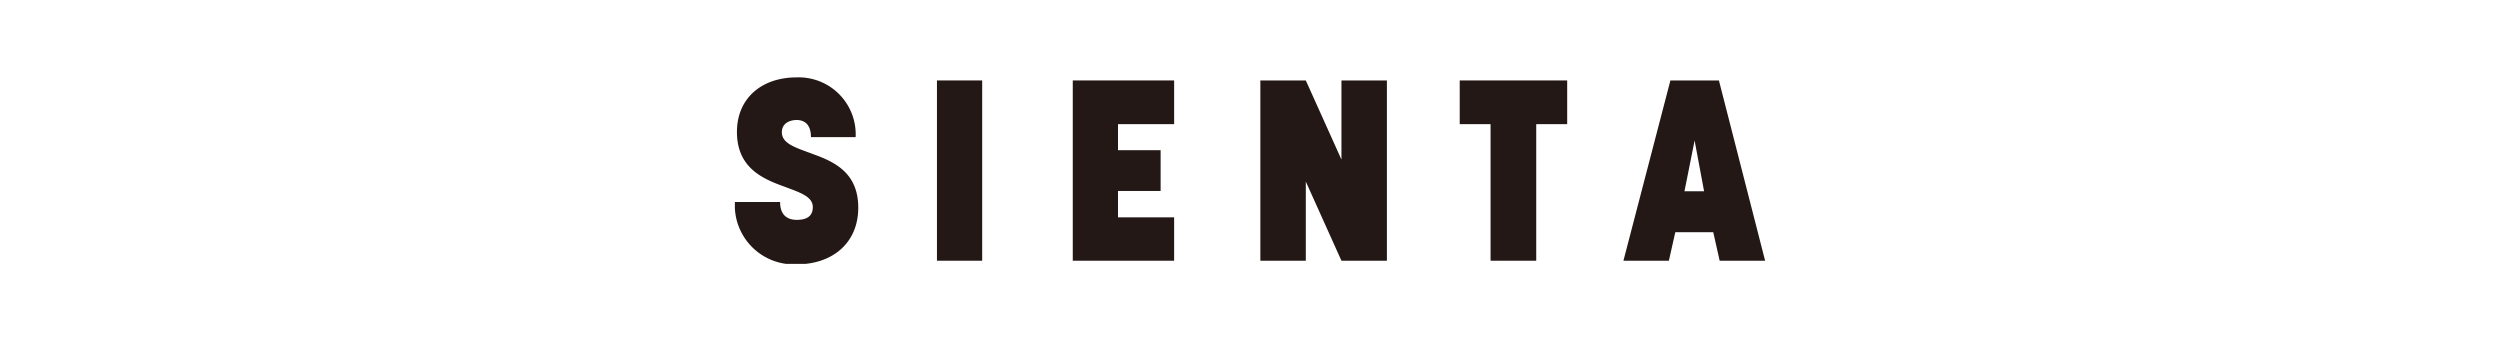
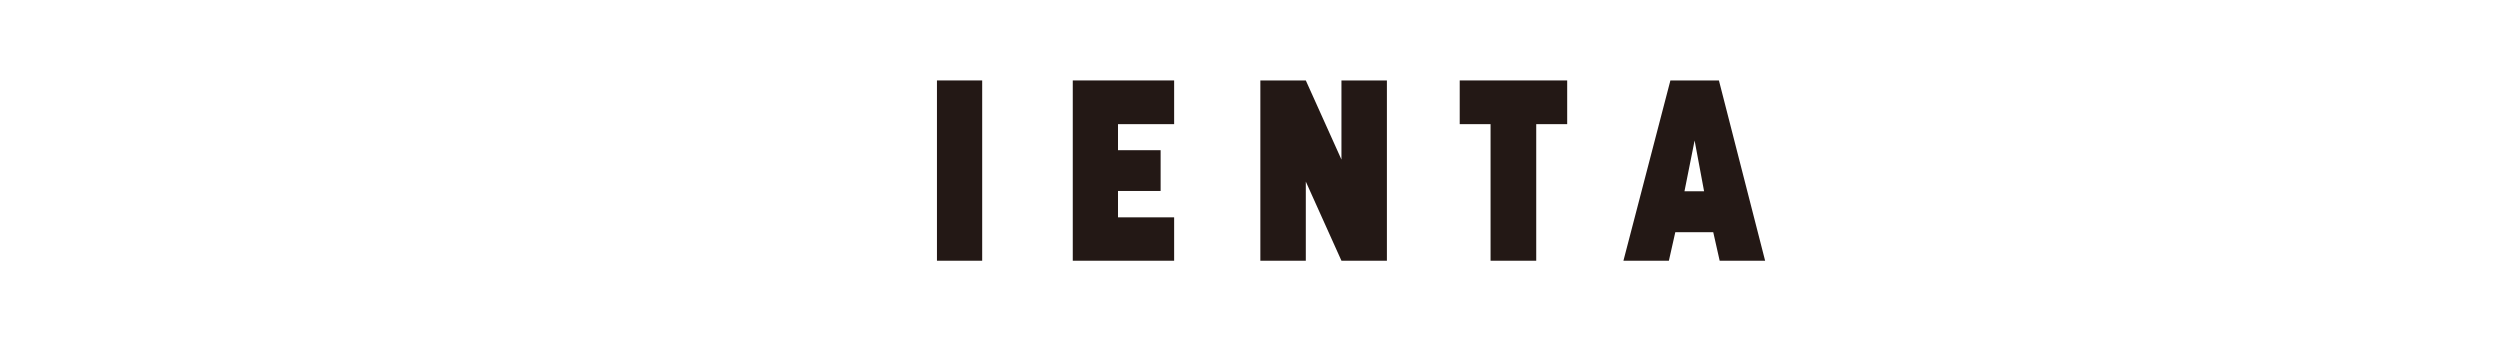
<svg xmlns="http://www.w3.org/2000/svg" viewBox="0 0 229.36 31.28">
  <defs>
    <style>.cls-1{fill:none;}.cls-2{fill:#fff;}.cls-3{clip-path:url(#clip-path);}.cls-4{fill:#231815;}</style>
    <clipPath id="clip-path">
-       <rect class="cls-1" x="67.42" y="7.08" width="94.52" height="17.13" />
-     </clipPath>
+       </clipPath>
  </defs>
  <g id="レイヤー_2" data-name="レイヤー 2">
    <g id="main">
      <rect class="cls-2" width="229.36" height="31.28" />
      <g class="cls-3">
-         <path class="cls-4" d="M67.42,18.53h4.15c0,1.36.84,1.64,1.52,1.64S74.57,20,74.57,19s-1.25-1.36-2.67-1.9c-2-.72-4.29-1.75-4.29-5,0-3.07,2.25-5,5.48-5a5.23,5.23,0,0,1,5.41,5.48H74.4c0-1.27-.7-1.57-1.31-1.57s-1.36.28-1.36,1.12c0,1.08,1.34,1.43,2.84,2,1.94.7,4.17,1.69,4.17,4.92s-2.35,5.2-5.65,5.2a5.42,5.42,0,0,1-5.67-5.67" />
-       </g>
+         </g>
      <rect class="cls-4" x="85.96" y="7.38" width="4.15" height="16.54" />
      <polygon class="cls-4" points="98.42 7.38 98.42 23.92 107.72 23.92 107.72 19.94 102.57 19.94 102.57 17.52 106.48 17.52 106.48 13.78 102.57 13.78 102.57 11.39 107.72 11.39 107.72 7.38 98.42 7.38" />
      <polygon class="cls-4" points="133.92 7.38 133.92 11.39 136.75 11.39 136.75 23.92 140.94 23.92 140.94 11.39 143.78 11.39 143.78 7.38 133.92 7.38" />
      <path class="cls-4" d="M155.47,12.89l.87,4.66h-1.8Zm-2.22-5.51-4.31,16.54h4.17l.59-2.62h3.48l.59,2.62h4.17L157.7,7.38Z" />
      <polygon class="cls-4" points="123.07 7.38 123.07 14.64 119.8 7.38 115.63 7.38 115.63 23.92 119.8 23.92 119.8 16.66 123.07 23.92 127.24 23.92 127.24 7.38 123.07 7.38" />
    </g>
  </g>
</svg>